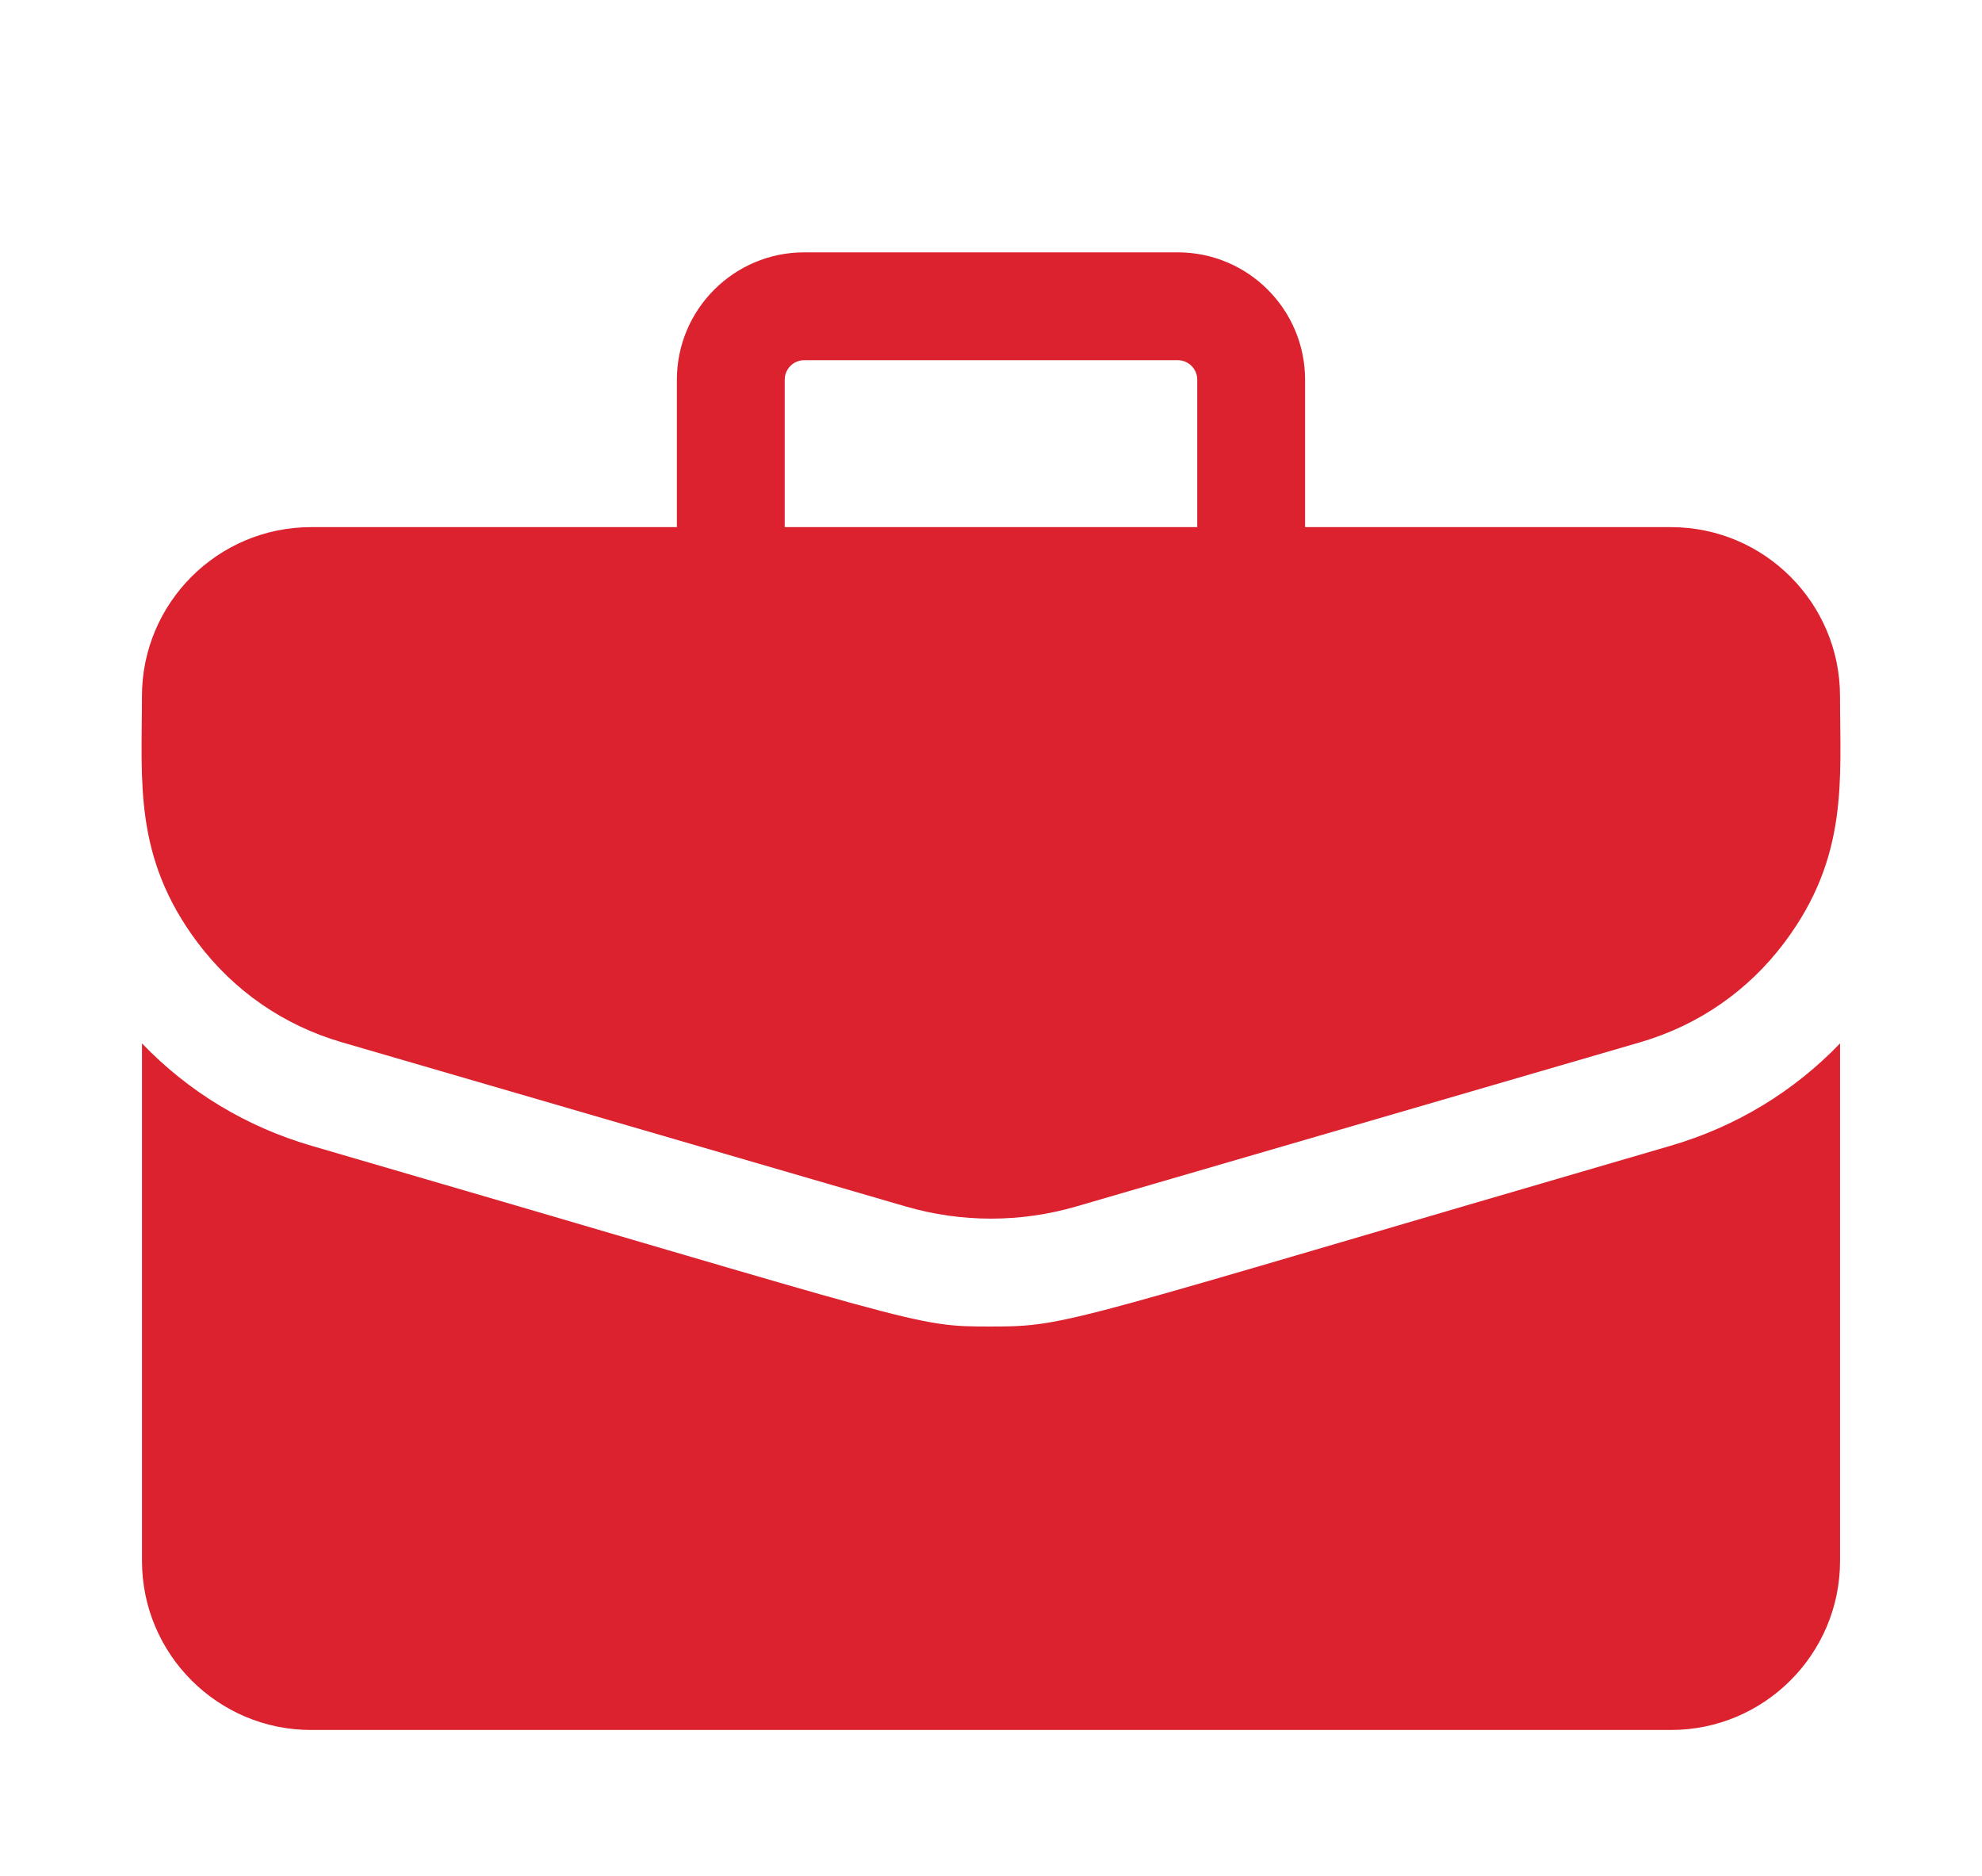
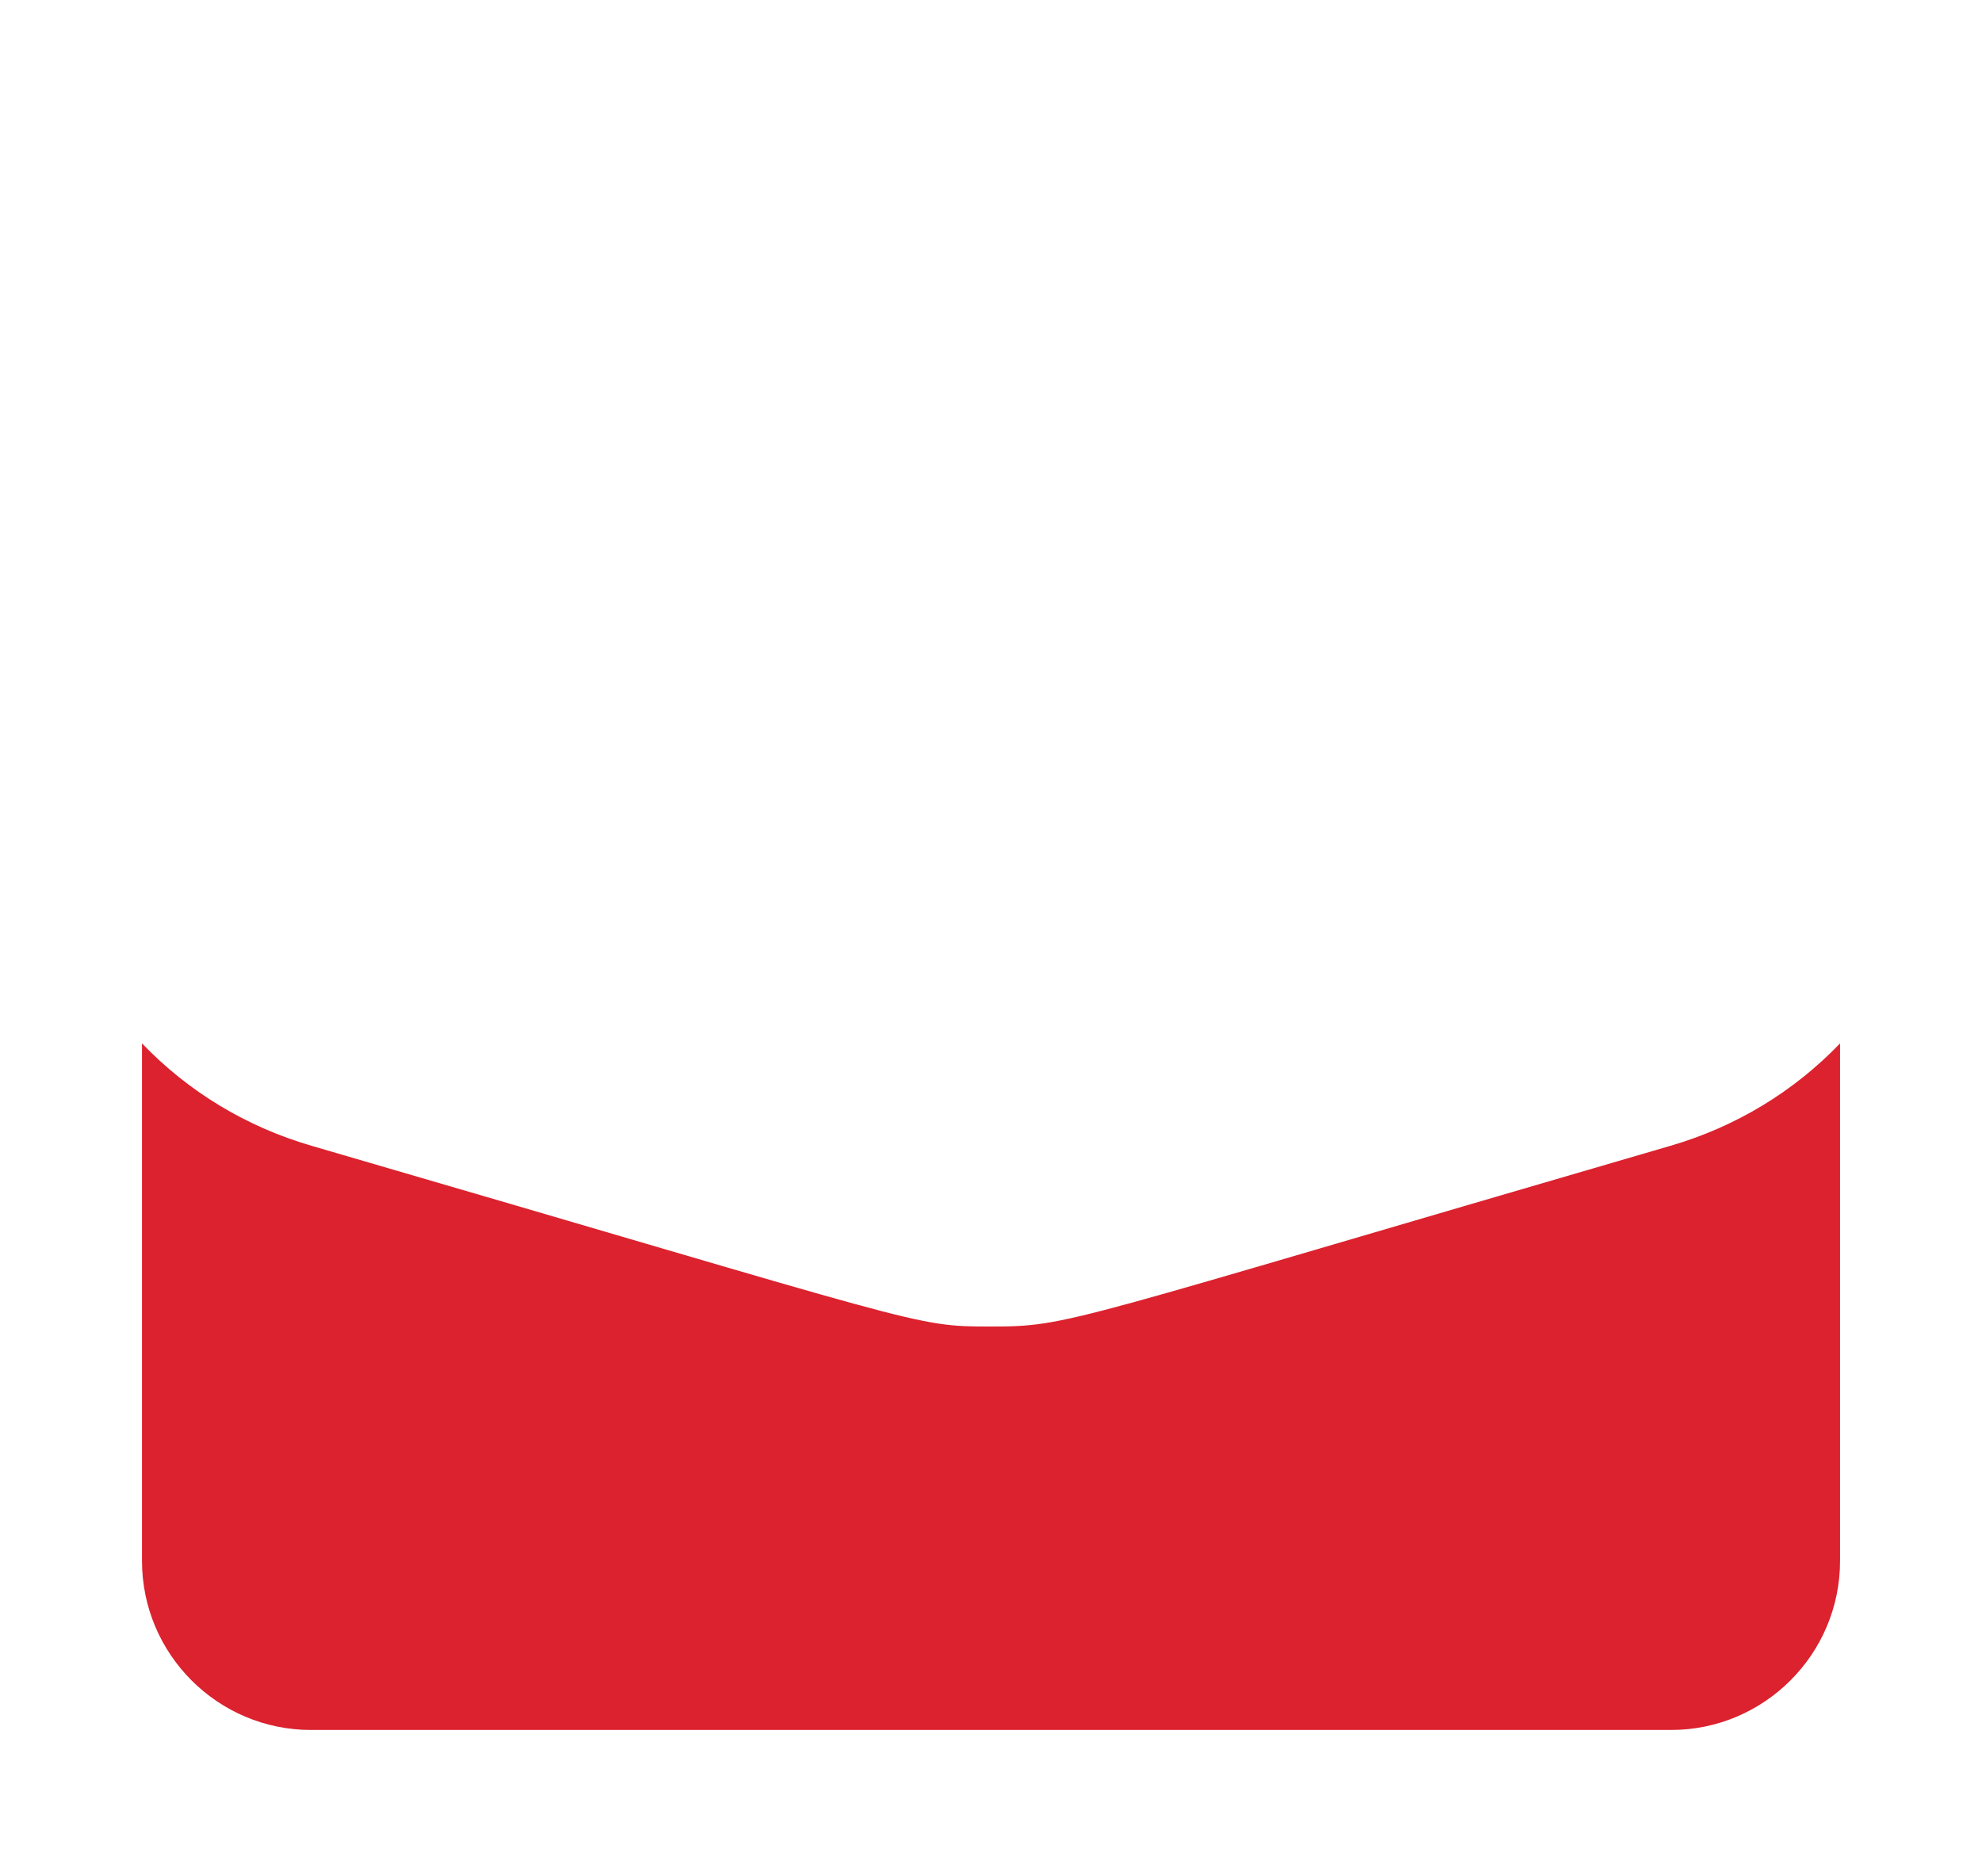
<svg xmlns="http://www.w3.org/2000/svg" width="56" height="53" viewBox="0 0 56 53" fill="none">
  <g clip-path="url(#clip0_1864_1435)" filter="url(#filter0_d_1864_1435)">
-     <path d="M47.212 10.892H36.874V6.726C36.874 4.742 35.261 3.129 33.277 3.129H22.722C20.739 3.129 19.125 4.742 19.125 6.726V10.892H8.787C6.154 10.892 4.011 13.034 4.011 15.668C4.011 18.06 3.766 20.208 5.579 22.624C6.605 23.991 8.014 24.966 9.655 25.444L25.588 30.083C27.166 30.542 28.833 30.542 30.411 30.083L46.344 25.444C47.985 24.966 49.395 23.991 50.42 22.624C52.241 20.197 51.988 18.027 51.988 15.668C51.988 13.034 49.846 10.892 47.212 10.892ZM22.172 6.726C22.172 6.423 22.419 6.176 22.722 6.176H33.277C33.581 6.176 33.827 6.423 33.827 6.726V10.892H22.172V6.726Z" fill="#DB222E" />
    <path d="M47.197 28.37C30.011 33.374 30.233 33.475 28 33.475C25.783 33.475 26.309 33.467 8.804 28.37C6.958 27.833 5.323 26.842 4.012 25.477V40.097C4.012 42.731 6.154 44.873 8.788 44.873H47.213C49.846 44.873 51.989 42.731 51.989 40.097V25.477C50.677 26.842 49.042 27.833 47.197 28.37Z" fill="#DB222E" />
  </g>
  <defs>
    <filter id="filter0_d_1864_1435" x="0" y="0" width="56" height="56" filterUnits="userSpaceOnUse" color-interpolation-filters="sRGB">
      <feFlood flood-opacity="0" result="BackgroundImageFix" />
      <feColorMatrix in="SourceAlpha" type="matrix" values="0 0 0 0 0 0 0 0 0 0 0 0 0 0 0 0 0 0 127 0" result="hardAlpha" />
      <feOffset dy="4" />
      <feGaussianBlur stdDeviation="2" />
      <feComposite in2="hardAlpha" operator="out" />
      <feColorMatrix type="matrix" values="0 0 0 0 0 0 0 0 0 0 0 0 0 0 0 0 0 0 0.25 0" />
      <feBlend mode="normal" in2="BackgroundImageFix" result="effect1_dropShadow_1864_1435" />
      <feBlend mode="normal" in="SourceGraphic" in2="effect1_dropShadow_1864_1435" result="shape" />
    </filter>
    <clipPath id="clip0_1864_1435">
      <rect width="48" height="48" fill="white" transform="translate(4)" />
    </clipPath>
  </defs>
</svg>